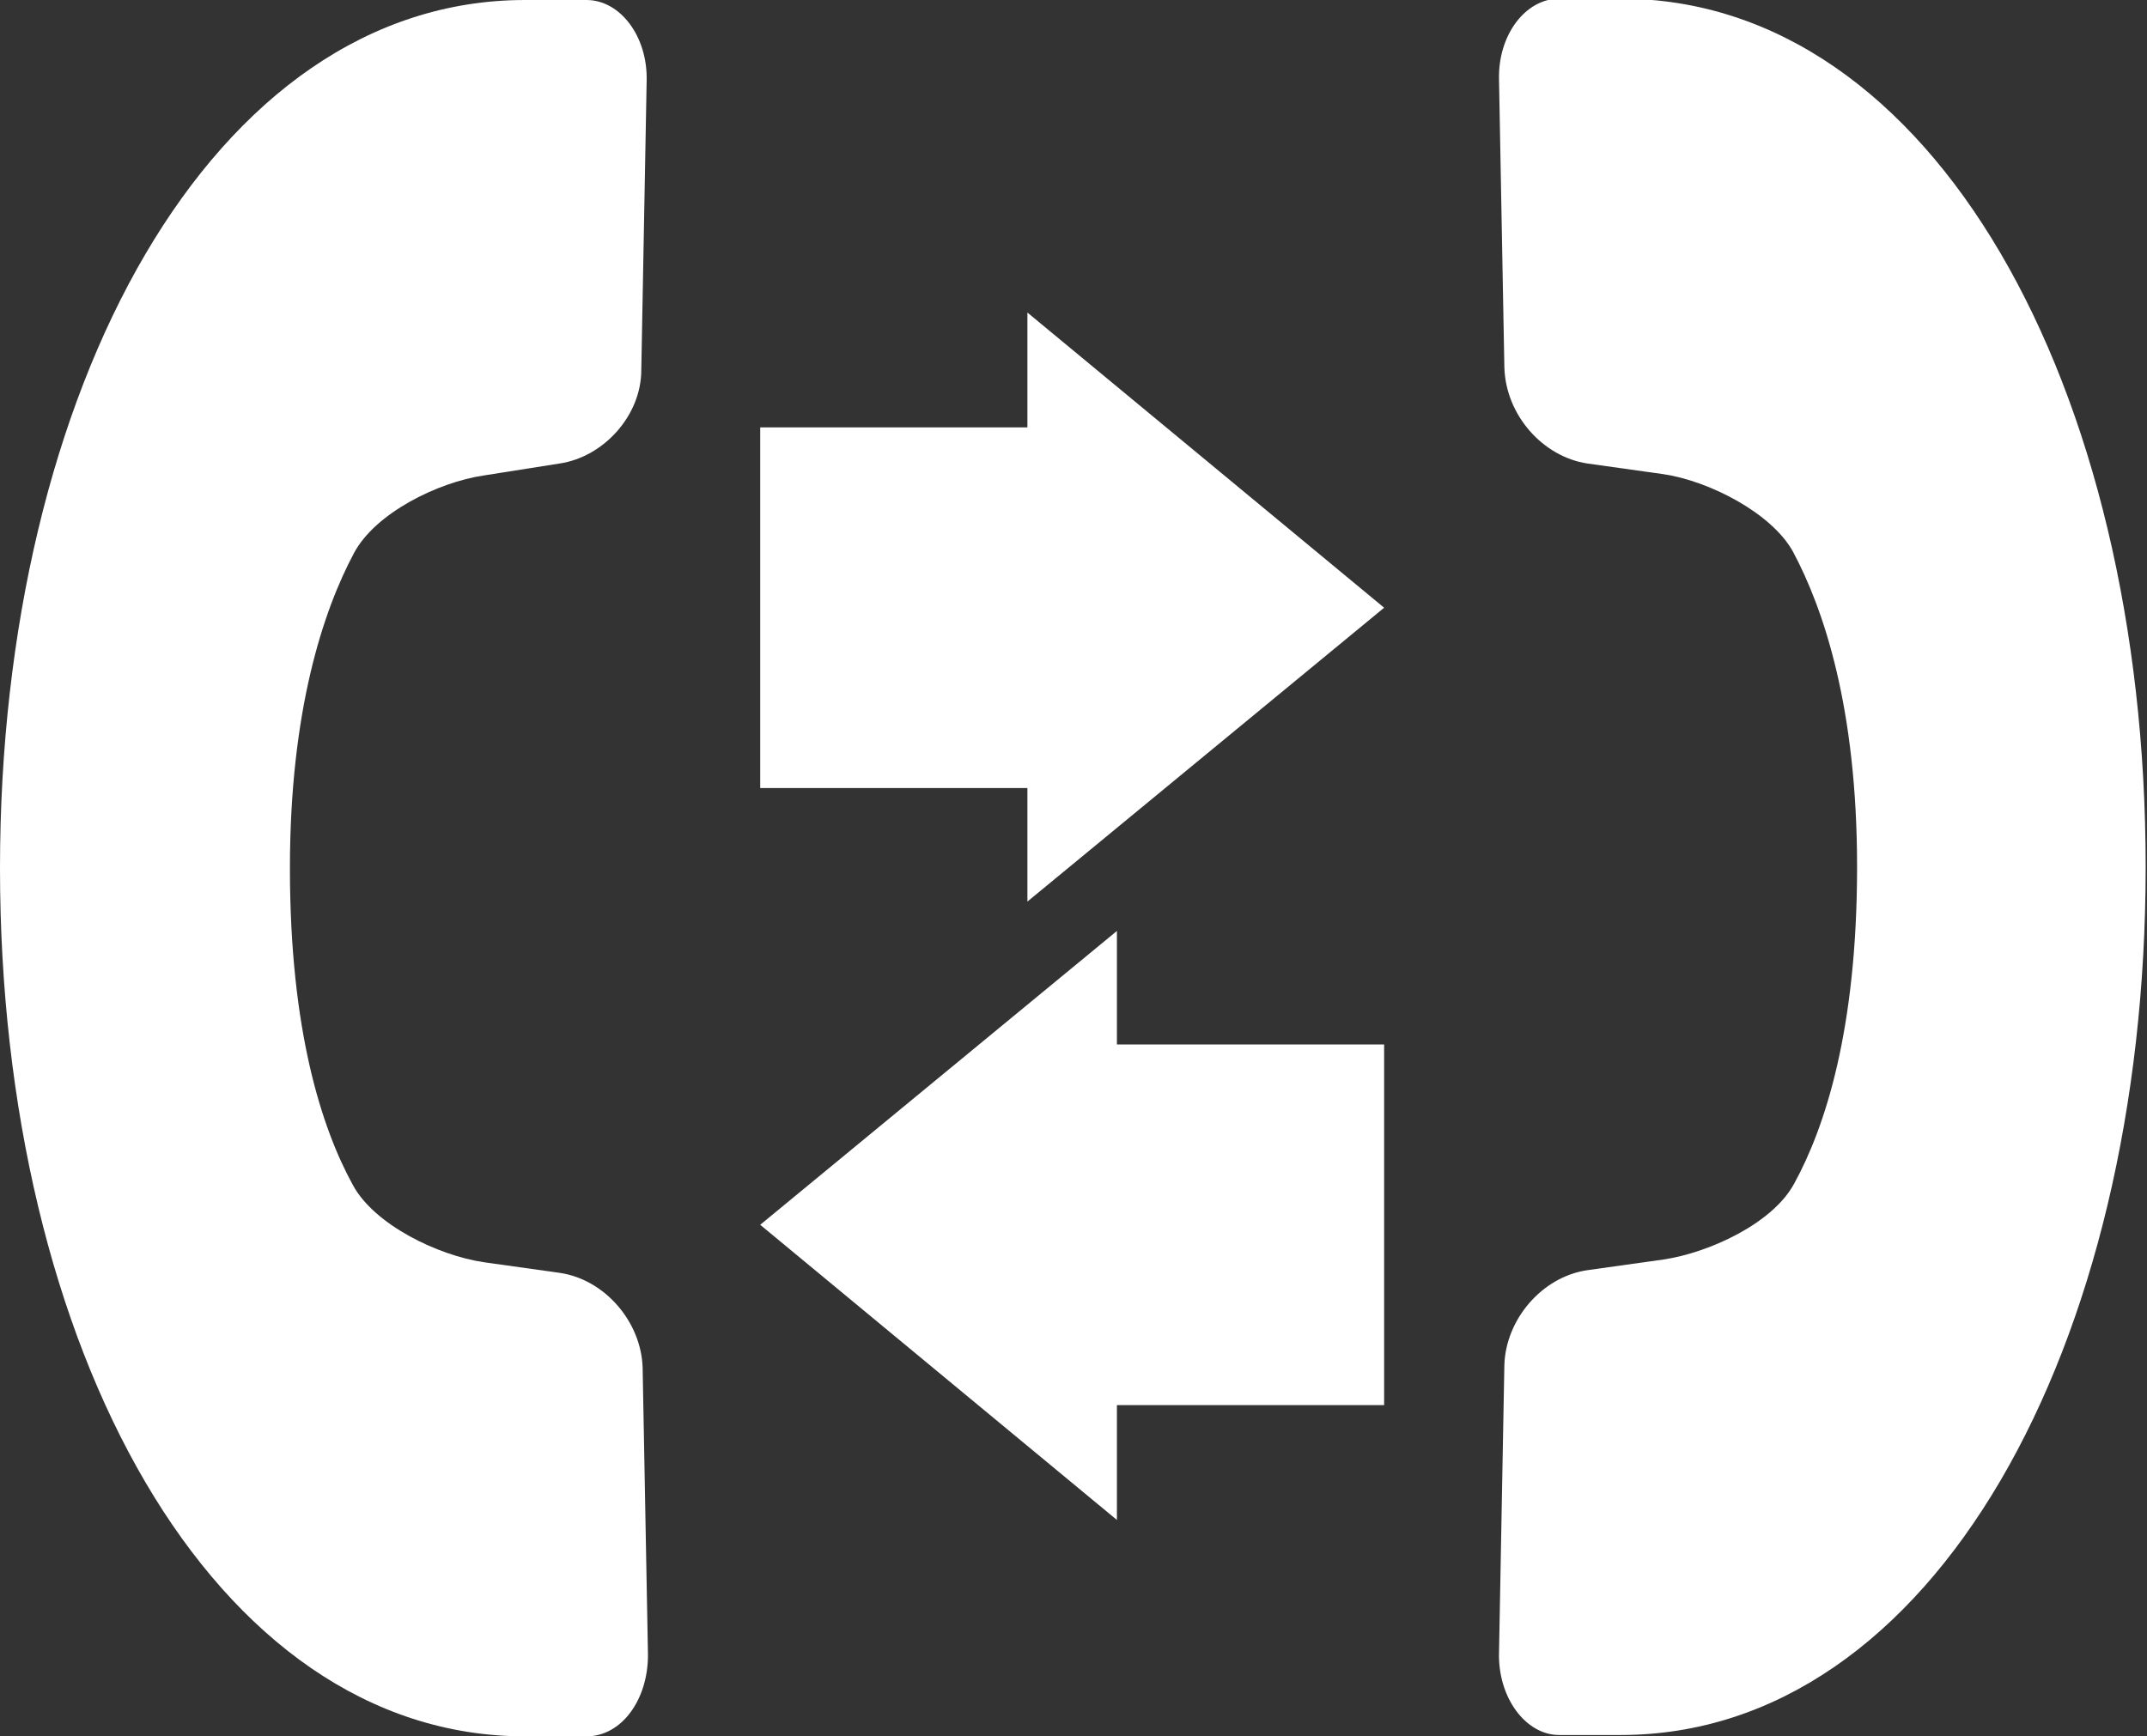
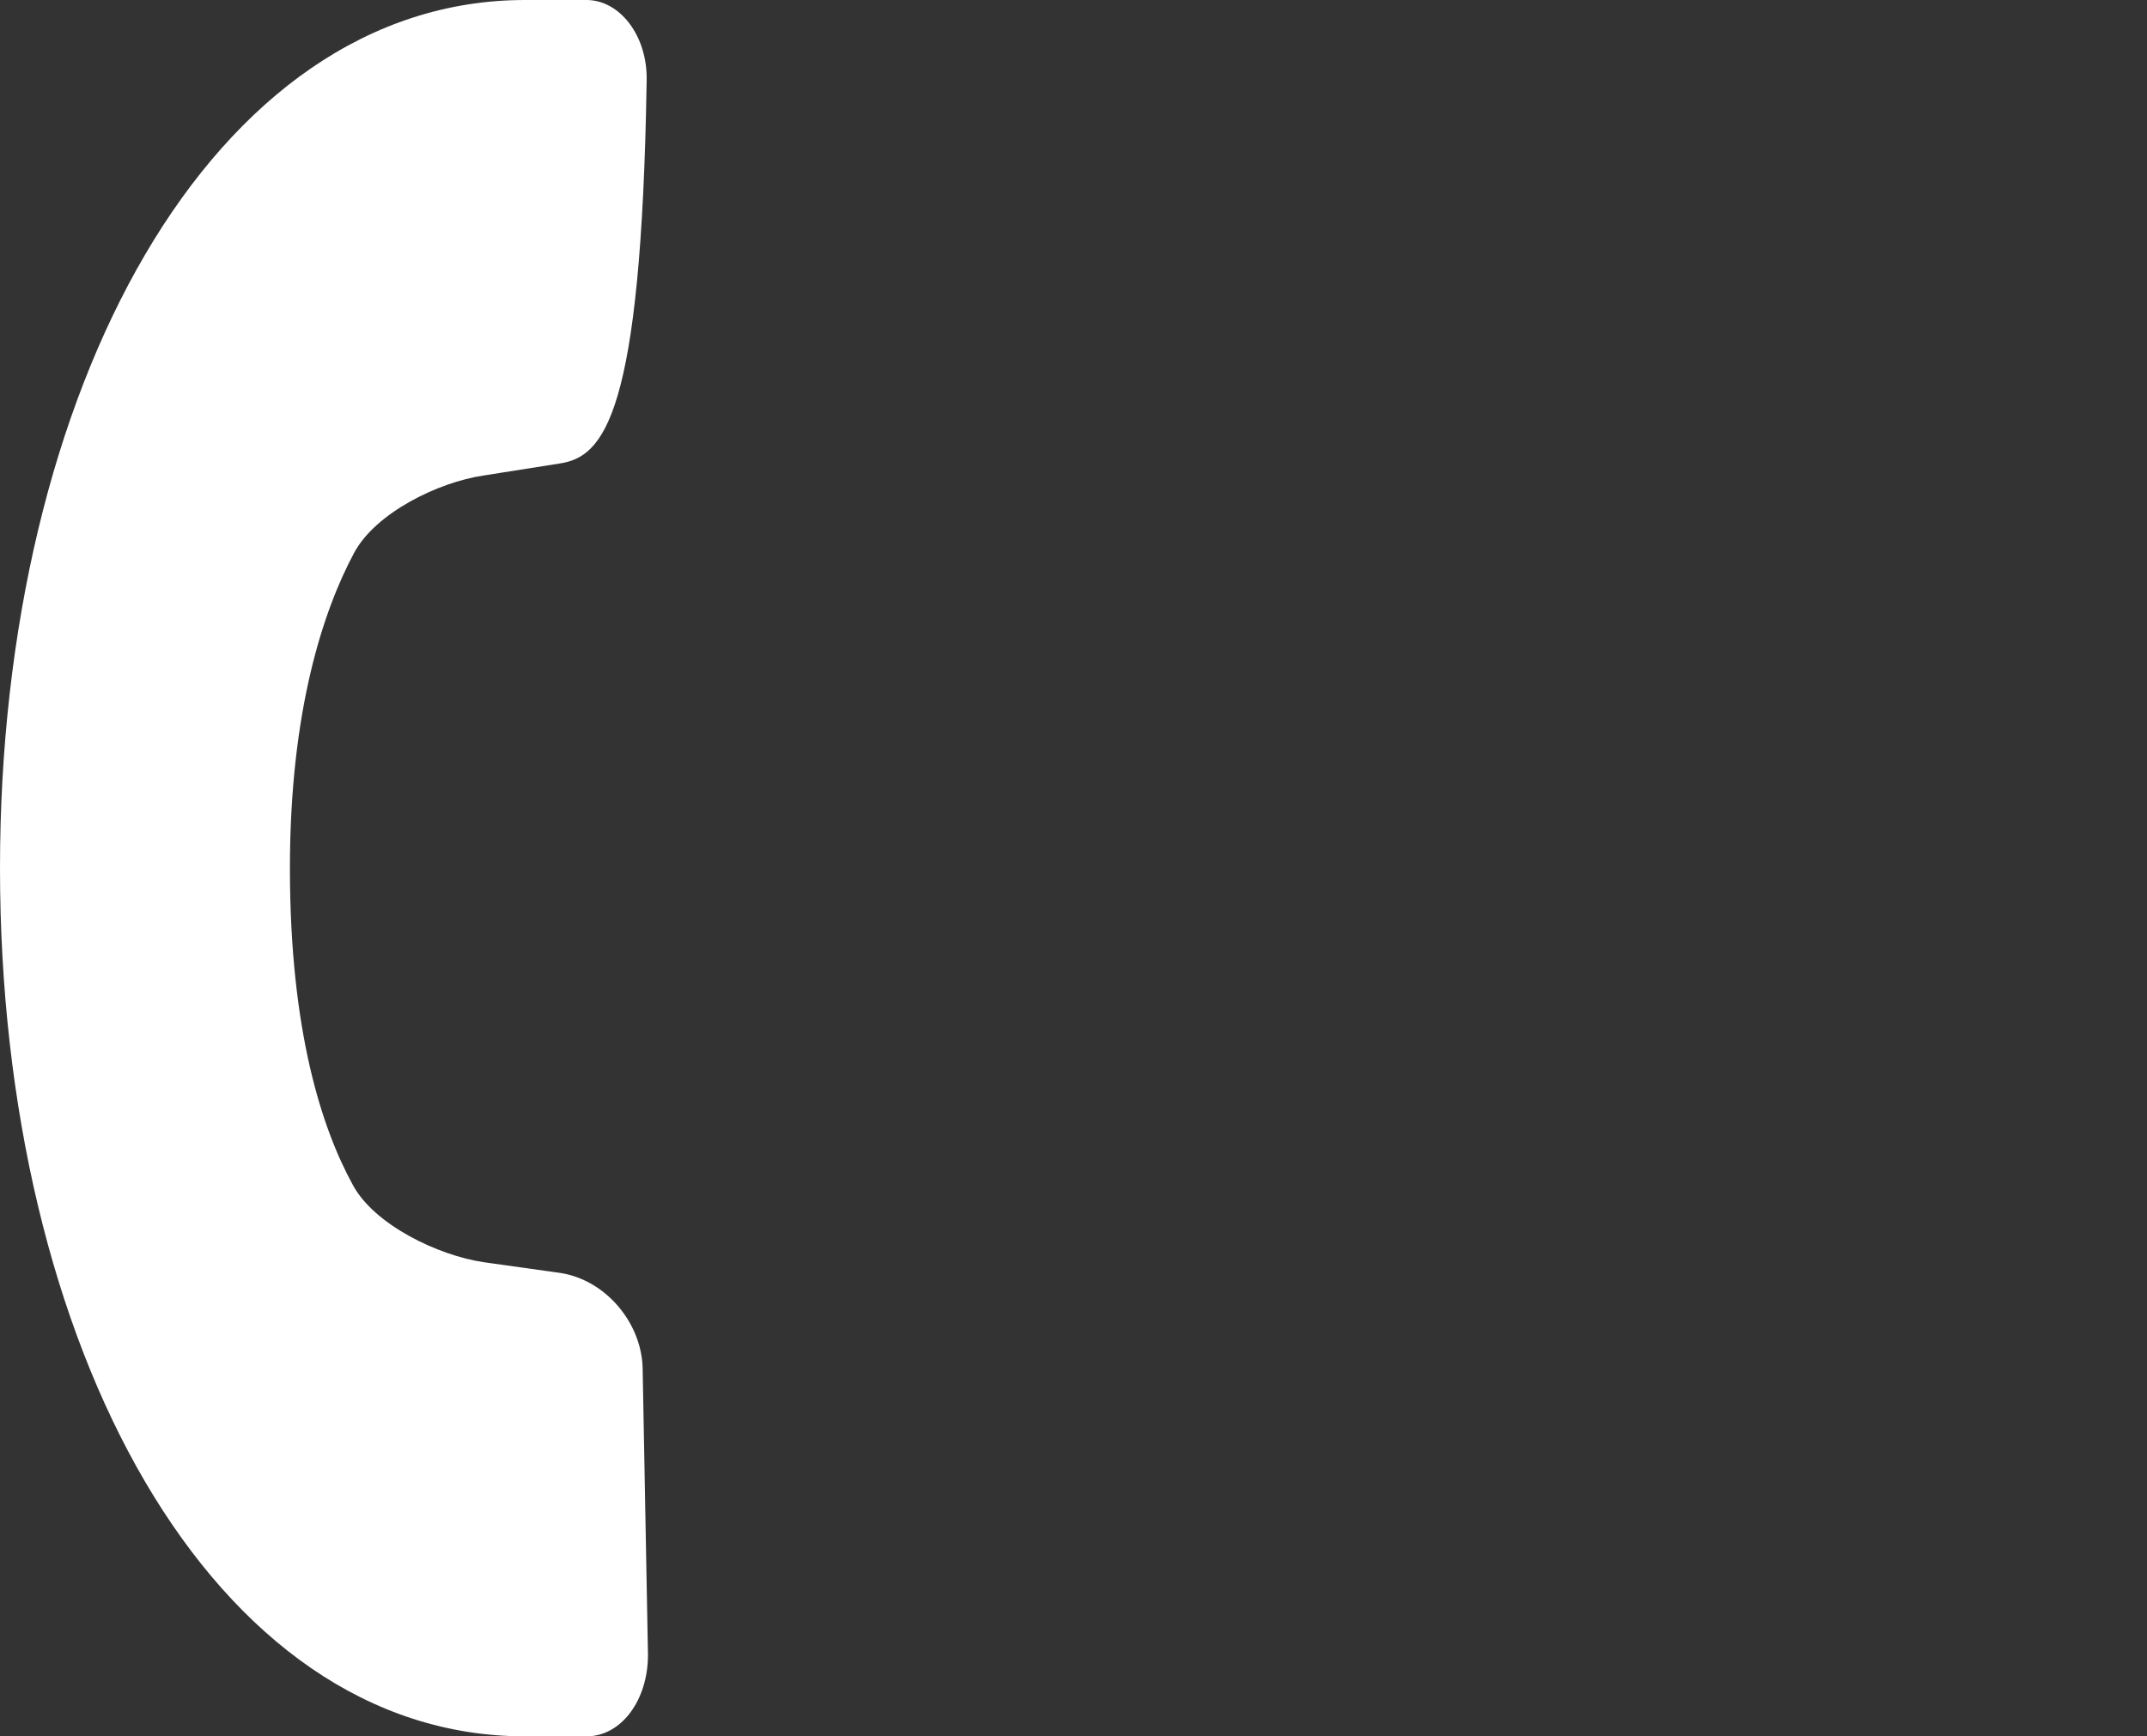
<svg xmlns="http://www.w3.org/2000/svg" version="1.1" id="Capa_1" x="0px" y="0px" viewBox="0 0 16.07 13" style="enable-background:new 0 0 16.07 13;" xml:space="preserve">
  <rect x="0" y="0" width="16.07" height="13" fill="#333333" stroke="none" />
  <style type="text/css">
	.st0{fill:#FFFFFF;}
</style>
  <g>
-     <path class="st0" d="M4.19,3.47L3.62,3.56C3.28,3.61,2.81,3.84,2.65,4.14C2.42,4.57,2.17,5.32,2.17,6.5c0,1.22,0.24,1.95,0.47,2.37   C2.8,9.17,3.28,9.4,3.62,9.45l0.57,0.08c0.34,0.05,0.61,0.37,0.62,0.71l0.04,2.15C4.85,12.73,4.65,13,4.39,13l-0.46,0   C1.59,13,0,10.09,0,6.5C0,2.91,1.59,0,3.93,0c0,0,0.21,0,0.46,0c0.25,0,0.46,0.27,0.45,0.61L4.8,2.77C4.8,3.11,4.52,3.42,4.19,3.47   z" />
-     <path class="st0" d="M11.88,3.47l0.57,0.08c0.34,0.05,0.81,0.29,0.97,0.58c0.23,0.43,0.48,1.17,0.48,2.36   c0,1.22-0.24,1.95-0.47,2.37c-0.16,0.3-0.64,0.52-0.98,0.57l-0.57,0.08c-0.34,0.05-0.61,0.37-0.62,0.71l-0.04,2.15   c-0.01,0.34,0.2,0.62,0.45,0.62l0.46,0c2.34,0,3.93-2.91,3.93-6.5c0-3.59-1.59-6.5-3.93-6.5c0,0-0.21,0-0.46,0   c-0.25,0-0.46,0.27-0.45,0.61l0.04,2.15C11.27,3.11,11.55,3.42,11.88,3.47z" />
-     <polygon class="st0" points="10.36,4.55 7.69,2.34 7.69,3.2 5.69,3.2 5.69,5.9 7.69,5.9 7.69,6.75  " />
-     <polygon class="st0" points="5.69,9.17 8.36,11.38 8.36,10.52 10.36,10.52 10.36,7.82 8.36,7.82 8.36,6.97  " />
+     <path class="st0" d="M4.19,3.47L3.62,3.56C3.28,3.61,2.81,3.84,2.65,4.14C2.42,4.57,2.17,5.32,2.17,6.5c0,1.22,0.24,1.95,0.47,2.37   C2.8,9.17,3.28,9.4,3.62,9.45l0.57,0.08c0.34,0.05,0.61,0.37,0.62,0.71l0.04,2.15C4.85,12.73,4.65,13,4.39,13l-0.46,0   C1.59,13,0,10.09,0,6.5C0,2.91,1.59,0,3.93,0c0,0,0.21,0,0.46,0c0.25,0,0.46,0.27,0.45,0.61C4.8,3.11,4.52,3.42,4.19,3.47   z" />
  </g>
</svg>